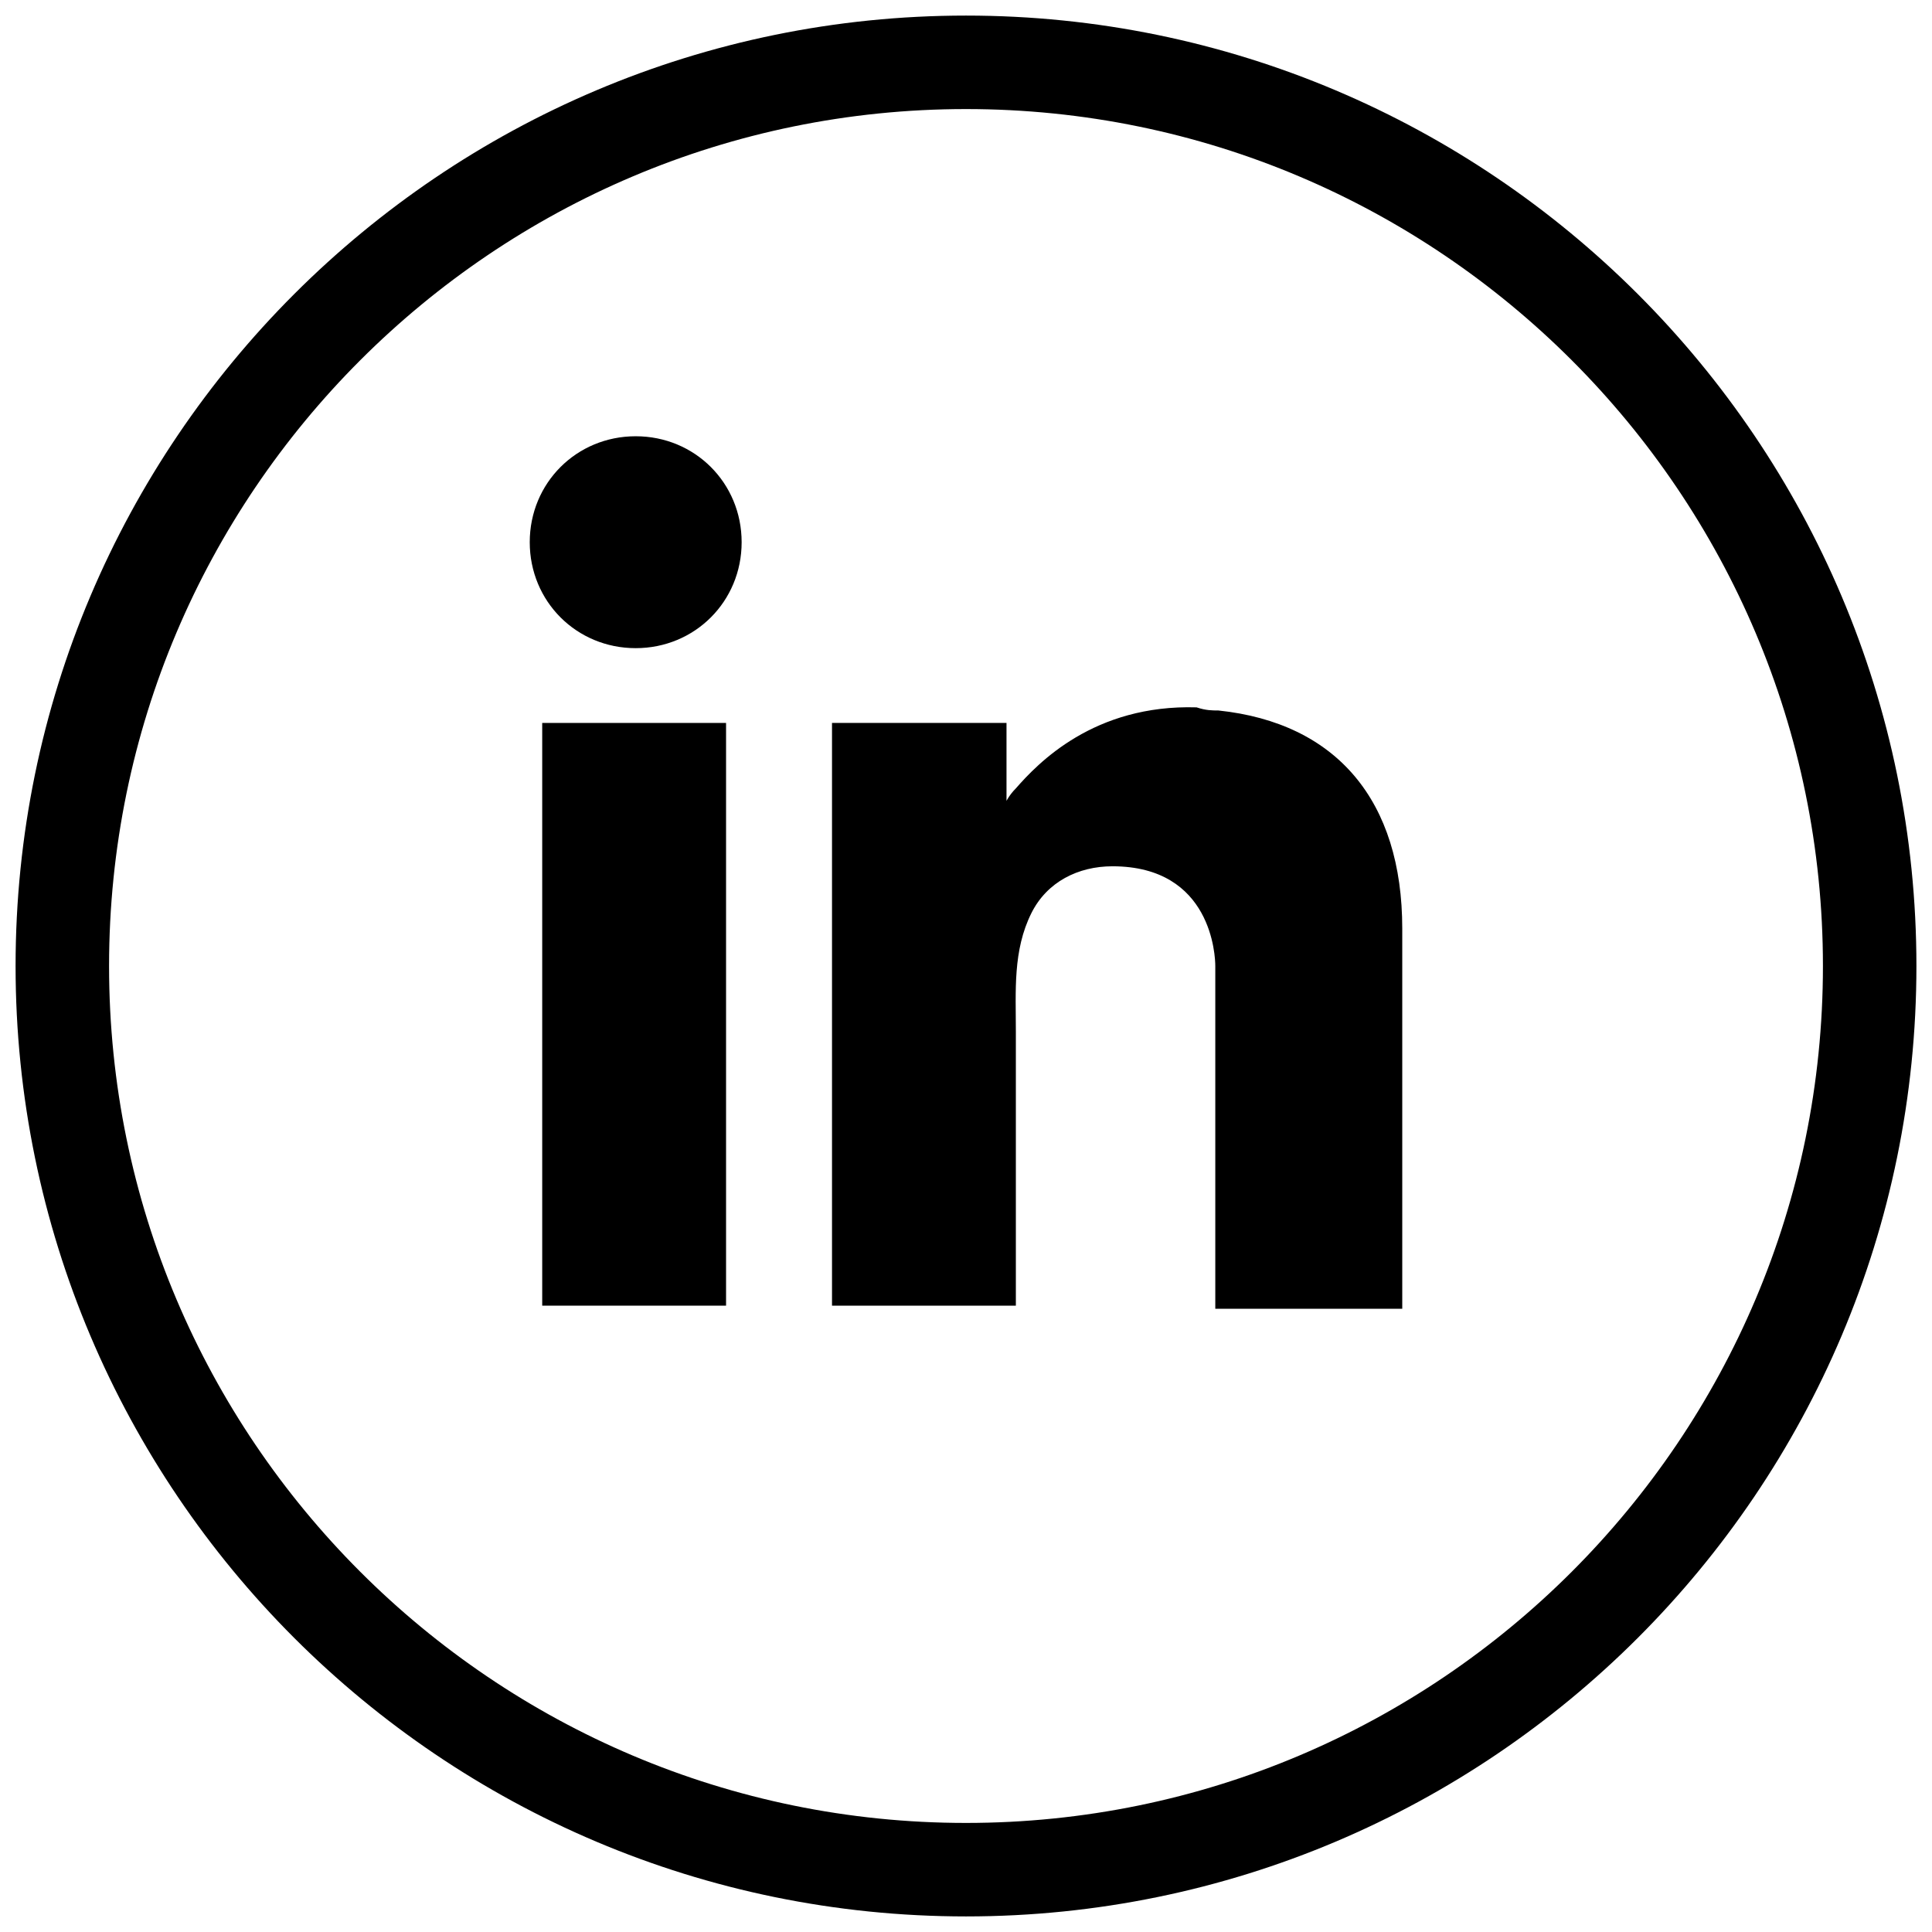
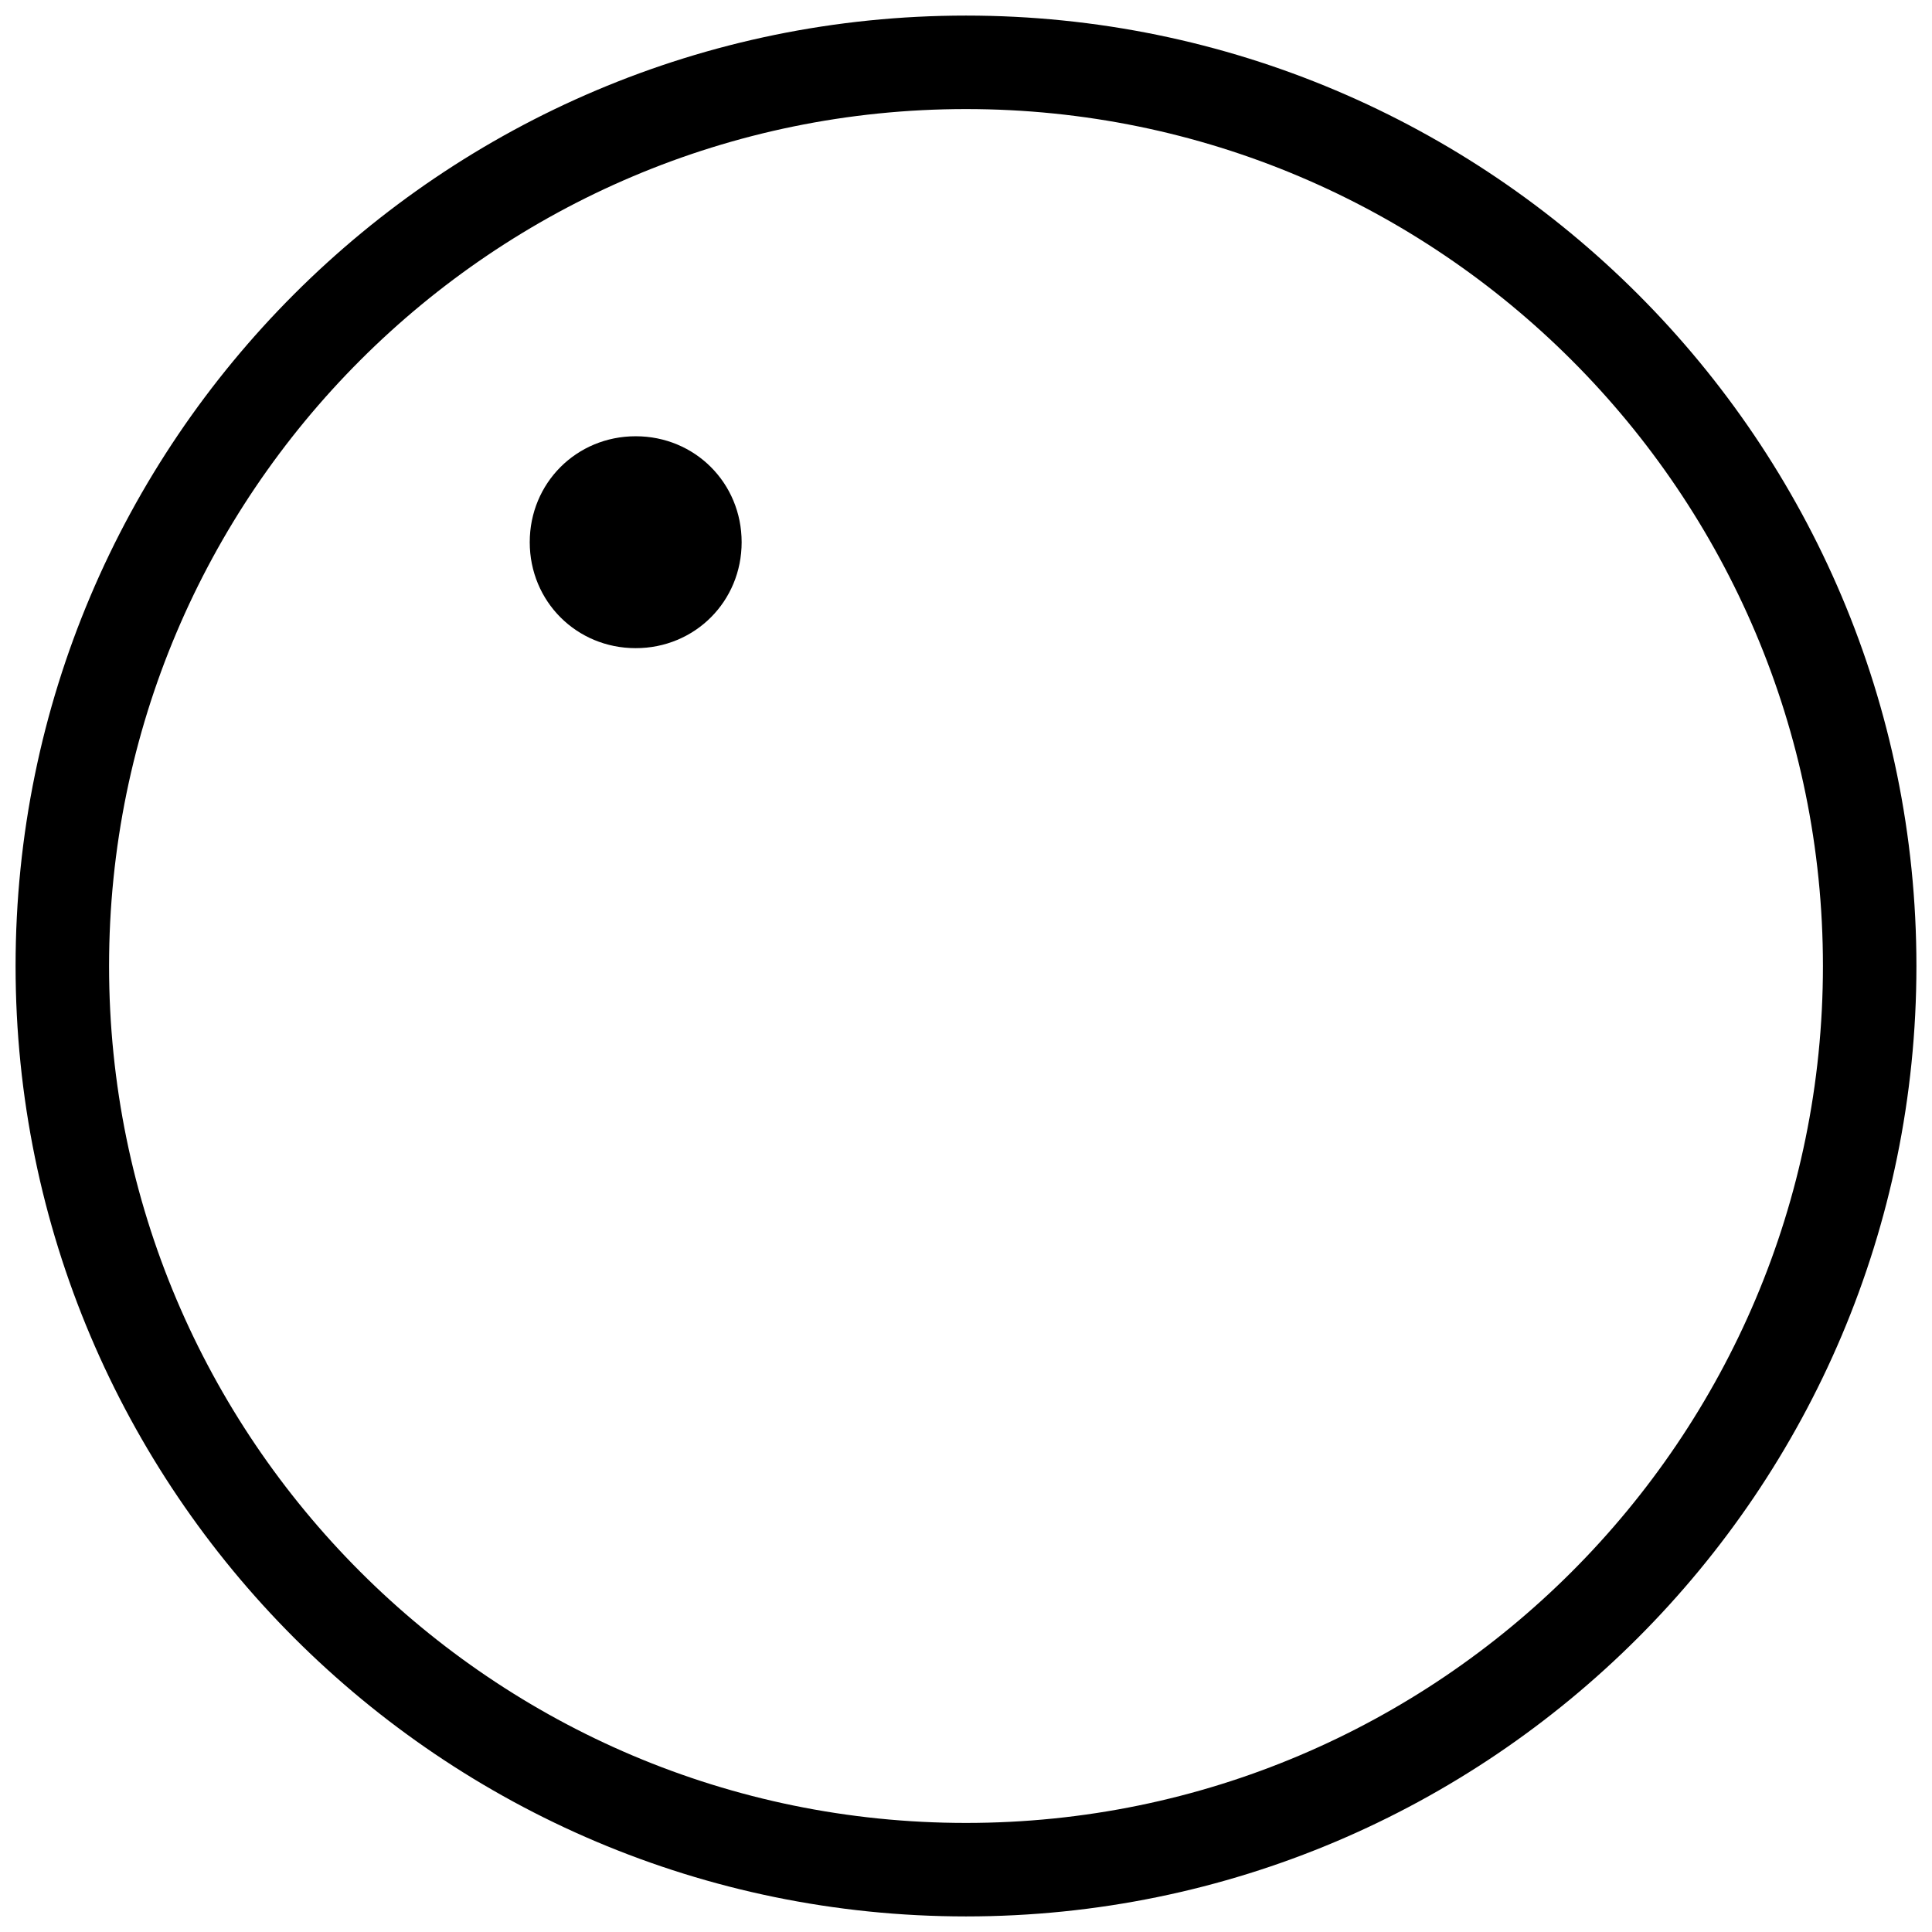
<svg xmlns="http://www.w3.org/2000/svg" version="1.1" id="Layer_1" x="0px" y="0px" viewBox="0 0 62 62" style="enable-background:new 0 0 62 62;" xml:space="preserve">
  <style type="text/css">
	.st0{fill:none;stroke:#000000;stroke-width:3;}
</style>
  <path class="st0" d="M60,31c0,16-13,29-29,29S2,47,2,31S15,2,31,2S60,15,60,31z" />
-   <path d="M23.3,23.2h-5.9v18.7h5.9V23.2z" />
-   <path d="M39.1,22.8c-0.2,0-0.4,0-0.7-0.1c-3.3-0.1-5.1,1.8-5.8,2.6c-0.2,0.2-0.3,0.4-0.3,0.4v-2.5h-5.6v18.7h5.6h0.3  c0-1.9,0-3.8,0-5.7c0-1,0-2,0-3.1c0-1.3-0.1-2.6,0.5-3.8c0.5-1,1.5-1.5,2.6-1.5c3.2,0,3.3,2.9,3.3,3.2c0,0,0,0,0,0V42H45V29.8  C45,25.7,42.9,23.2,39.1,22.8z" />
  <path d="M20.4,20.8c1.9,0,3.4-1.5,3.4-3.4S22.3,14,20.4,14S17,15.5,17,17.4S18.5,20.8,20.4,20.8z" />
</svg>